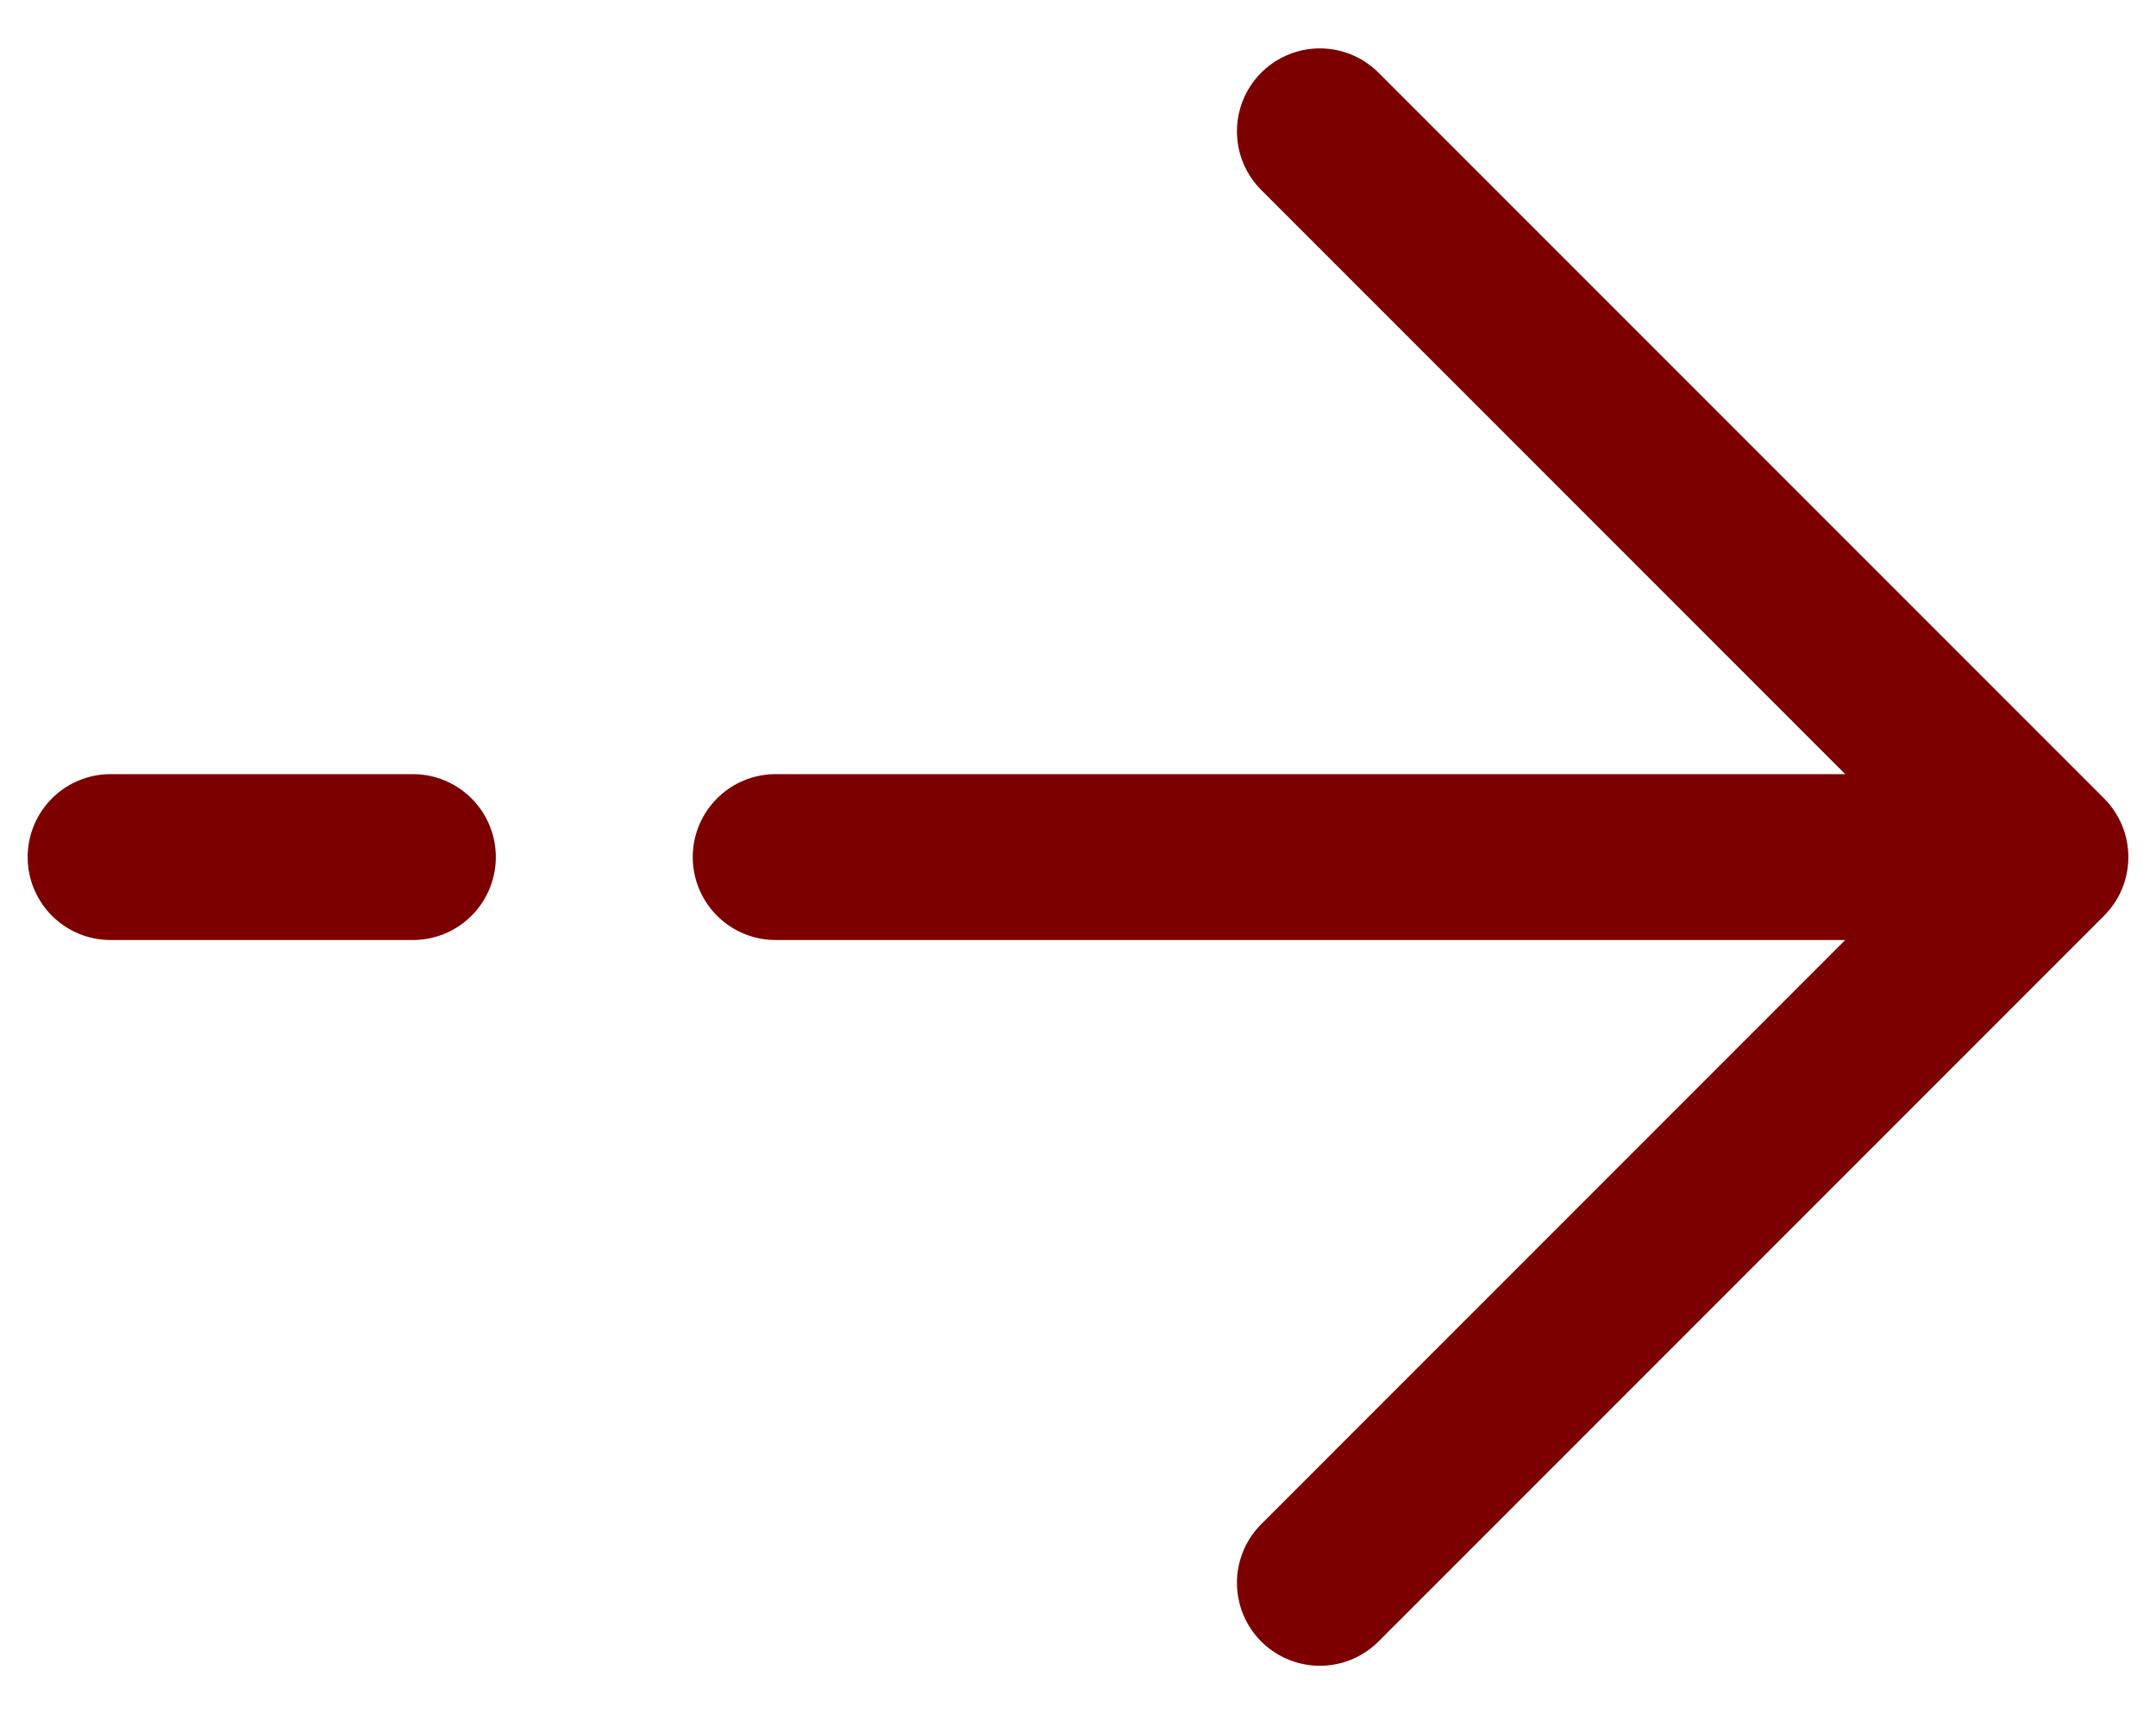
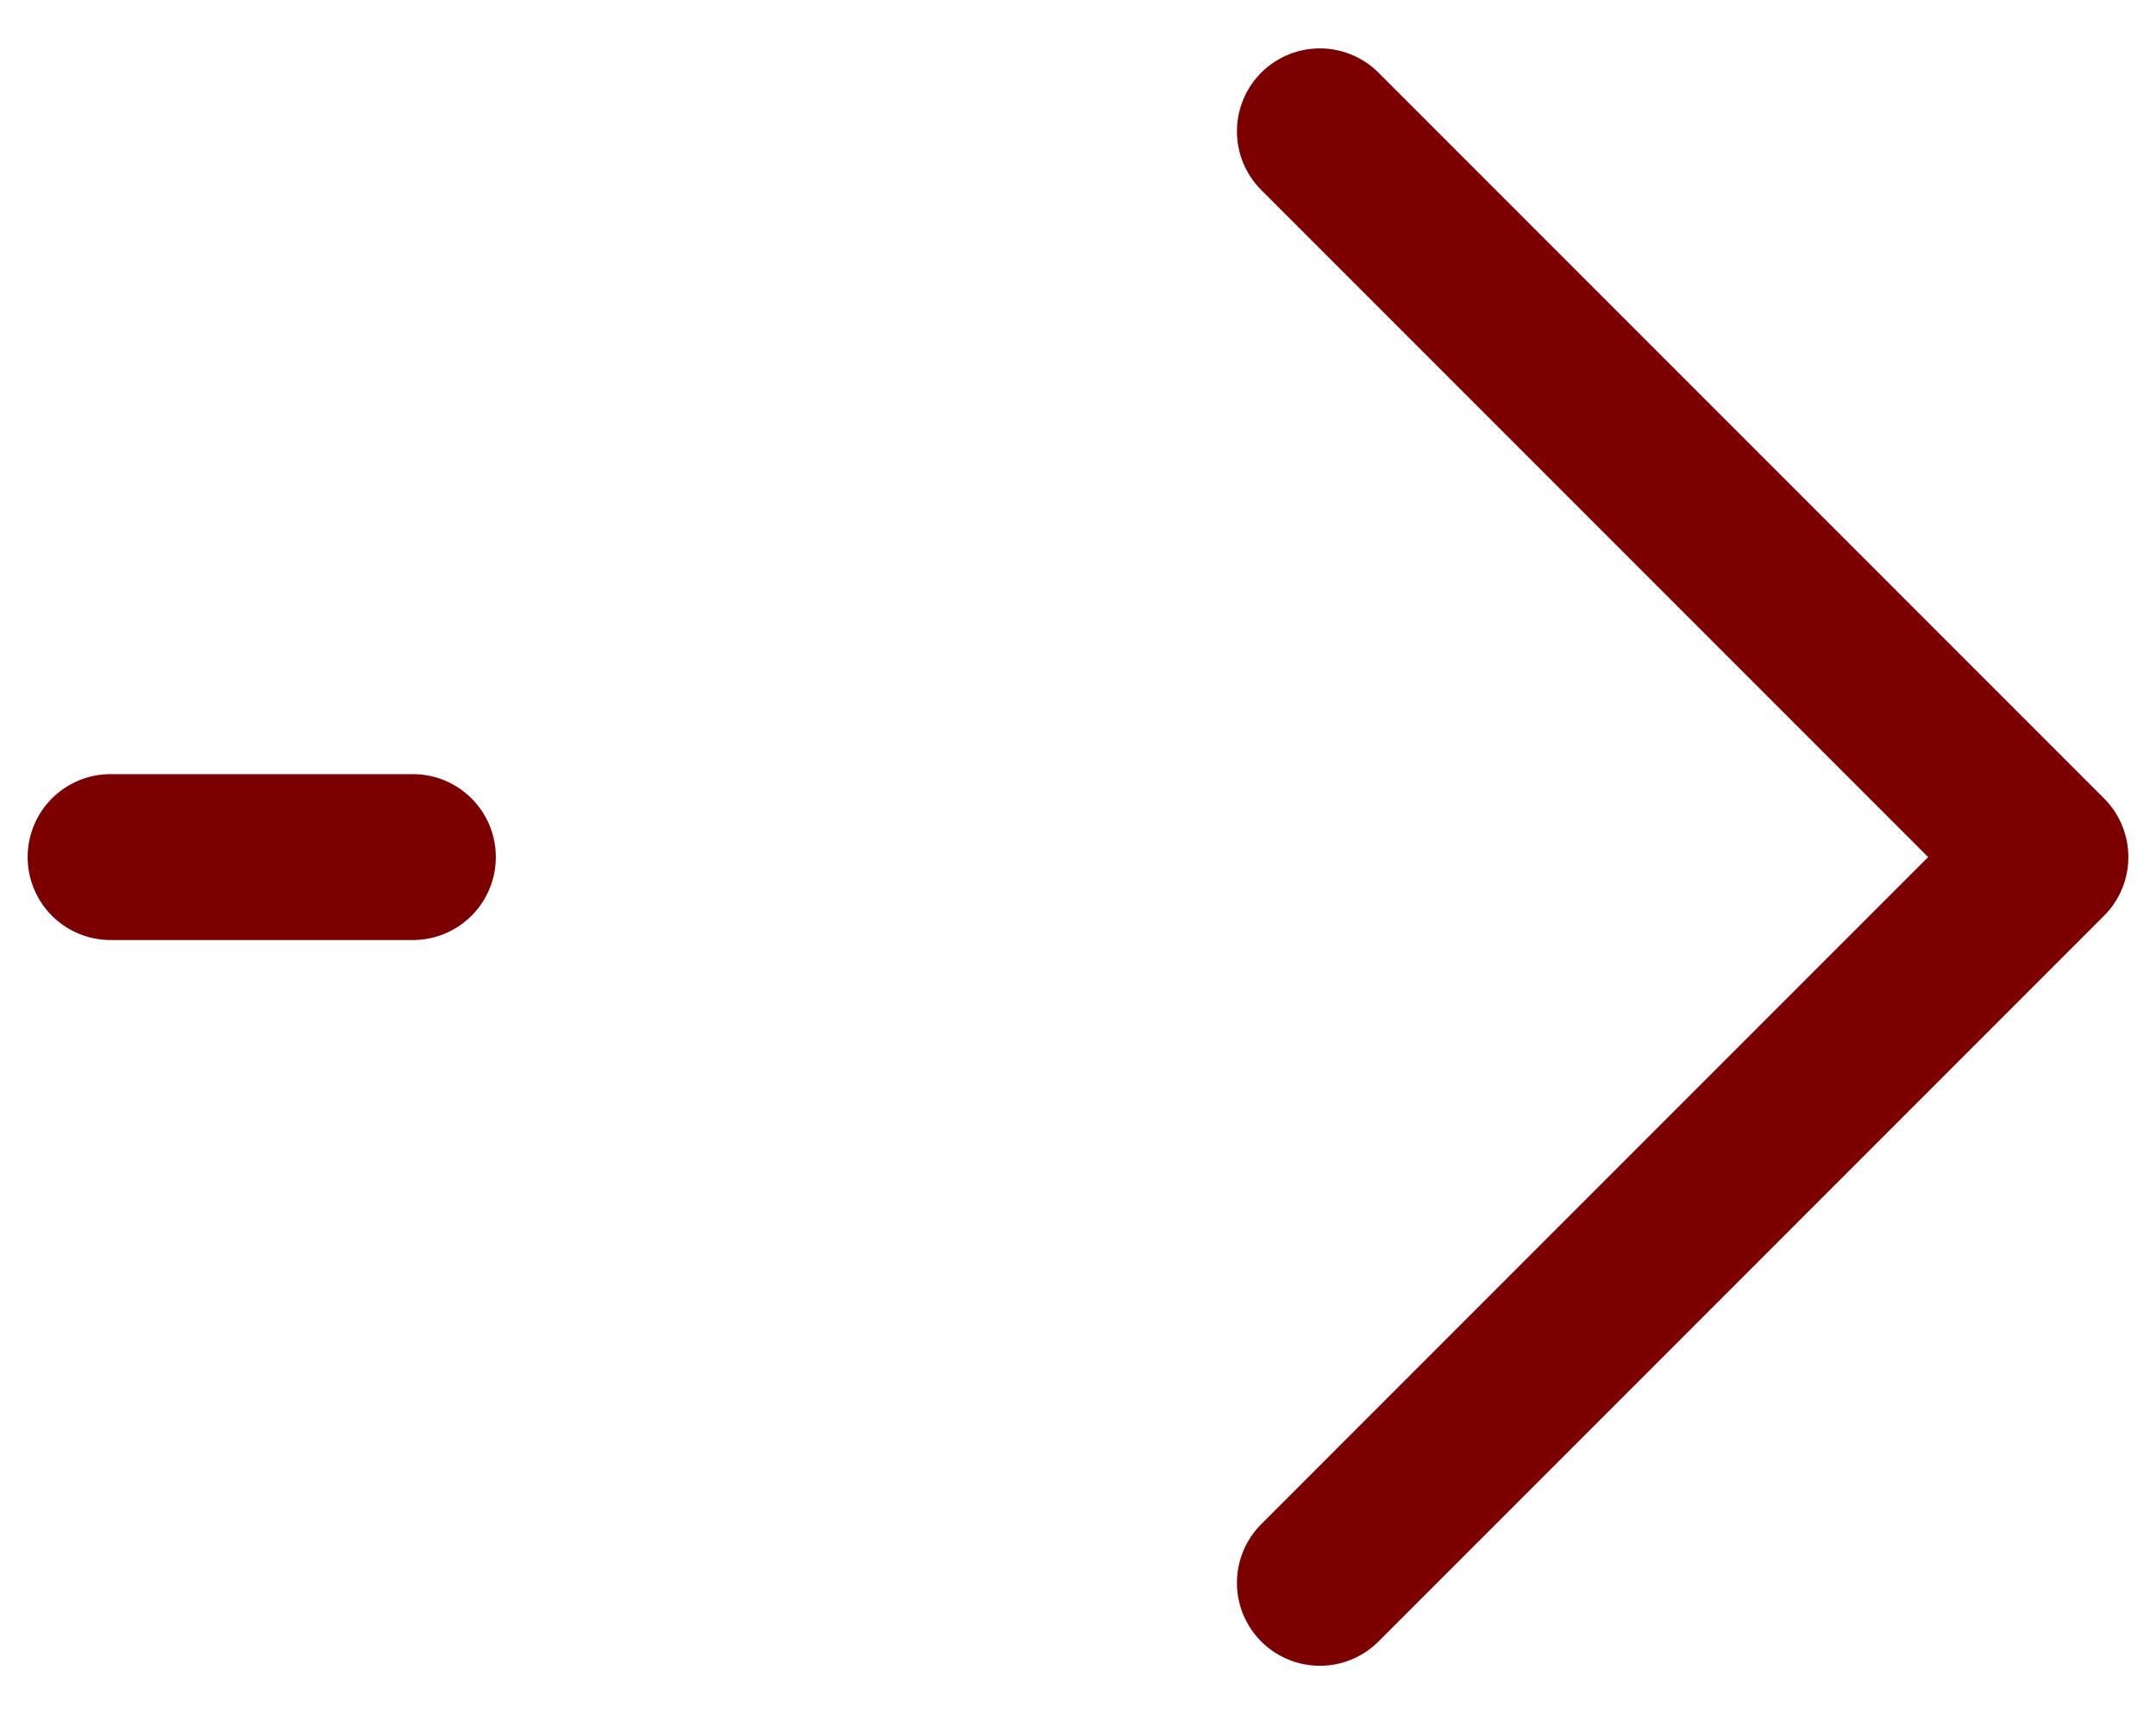
<svg xmlns="http://www.w3.org/2000/svg" viewBox="0 0 39 31" fill="none">
-   <path d="M2 15.5H7.469M37 15.5L23.875 2.375M37 15.5L23.875 28.625M37 15.5H14.031" stroke="#7C0000" stroke-width="3" stroke-linecap="round" stroke-linejoin="round" />
+   <path d="M2 15.5H7.469M37 15.5L23.875 2.375M37 15.5L23.875 28.625M37 15.5" stroke="#7C0000" stroke-width="3" stroke-linecap="round" stroke-linejoin="round" />
</svg>